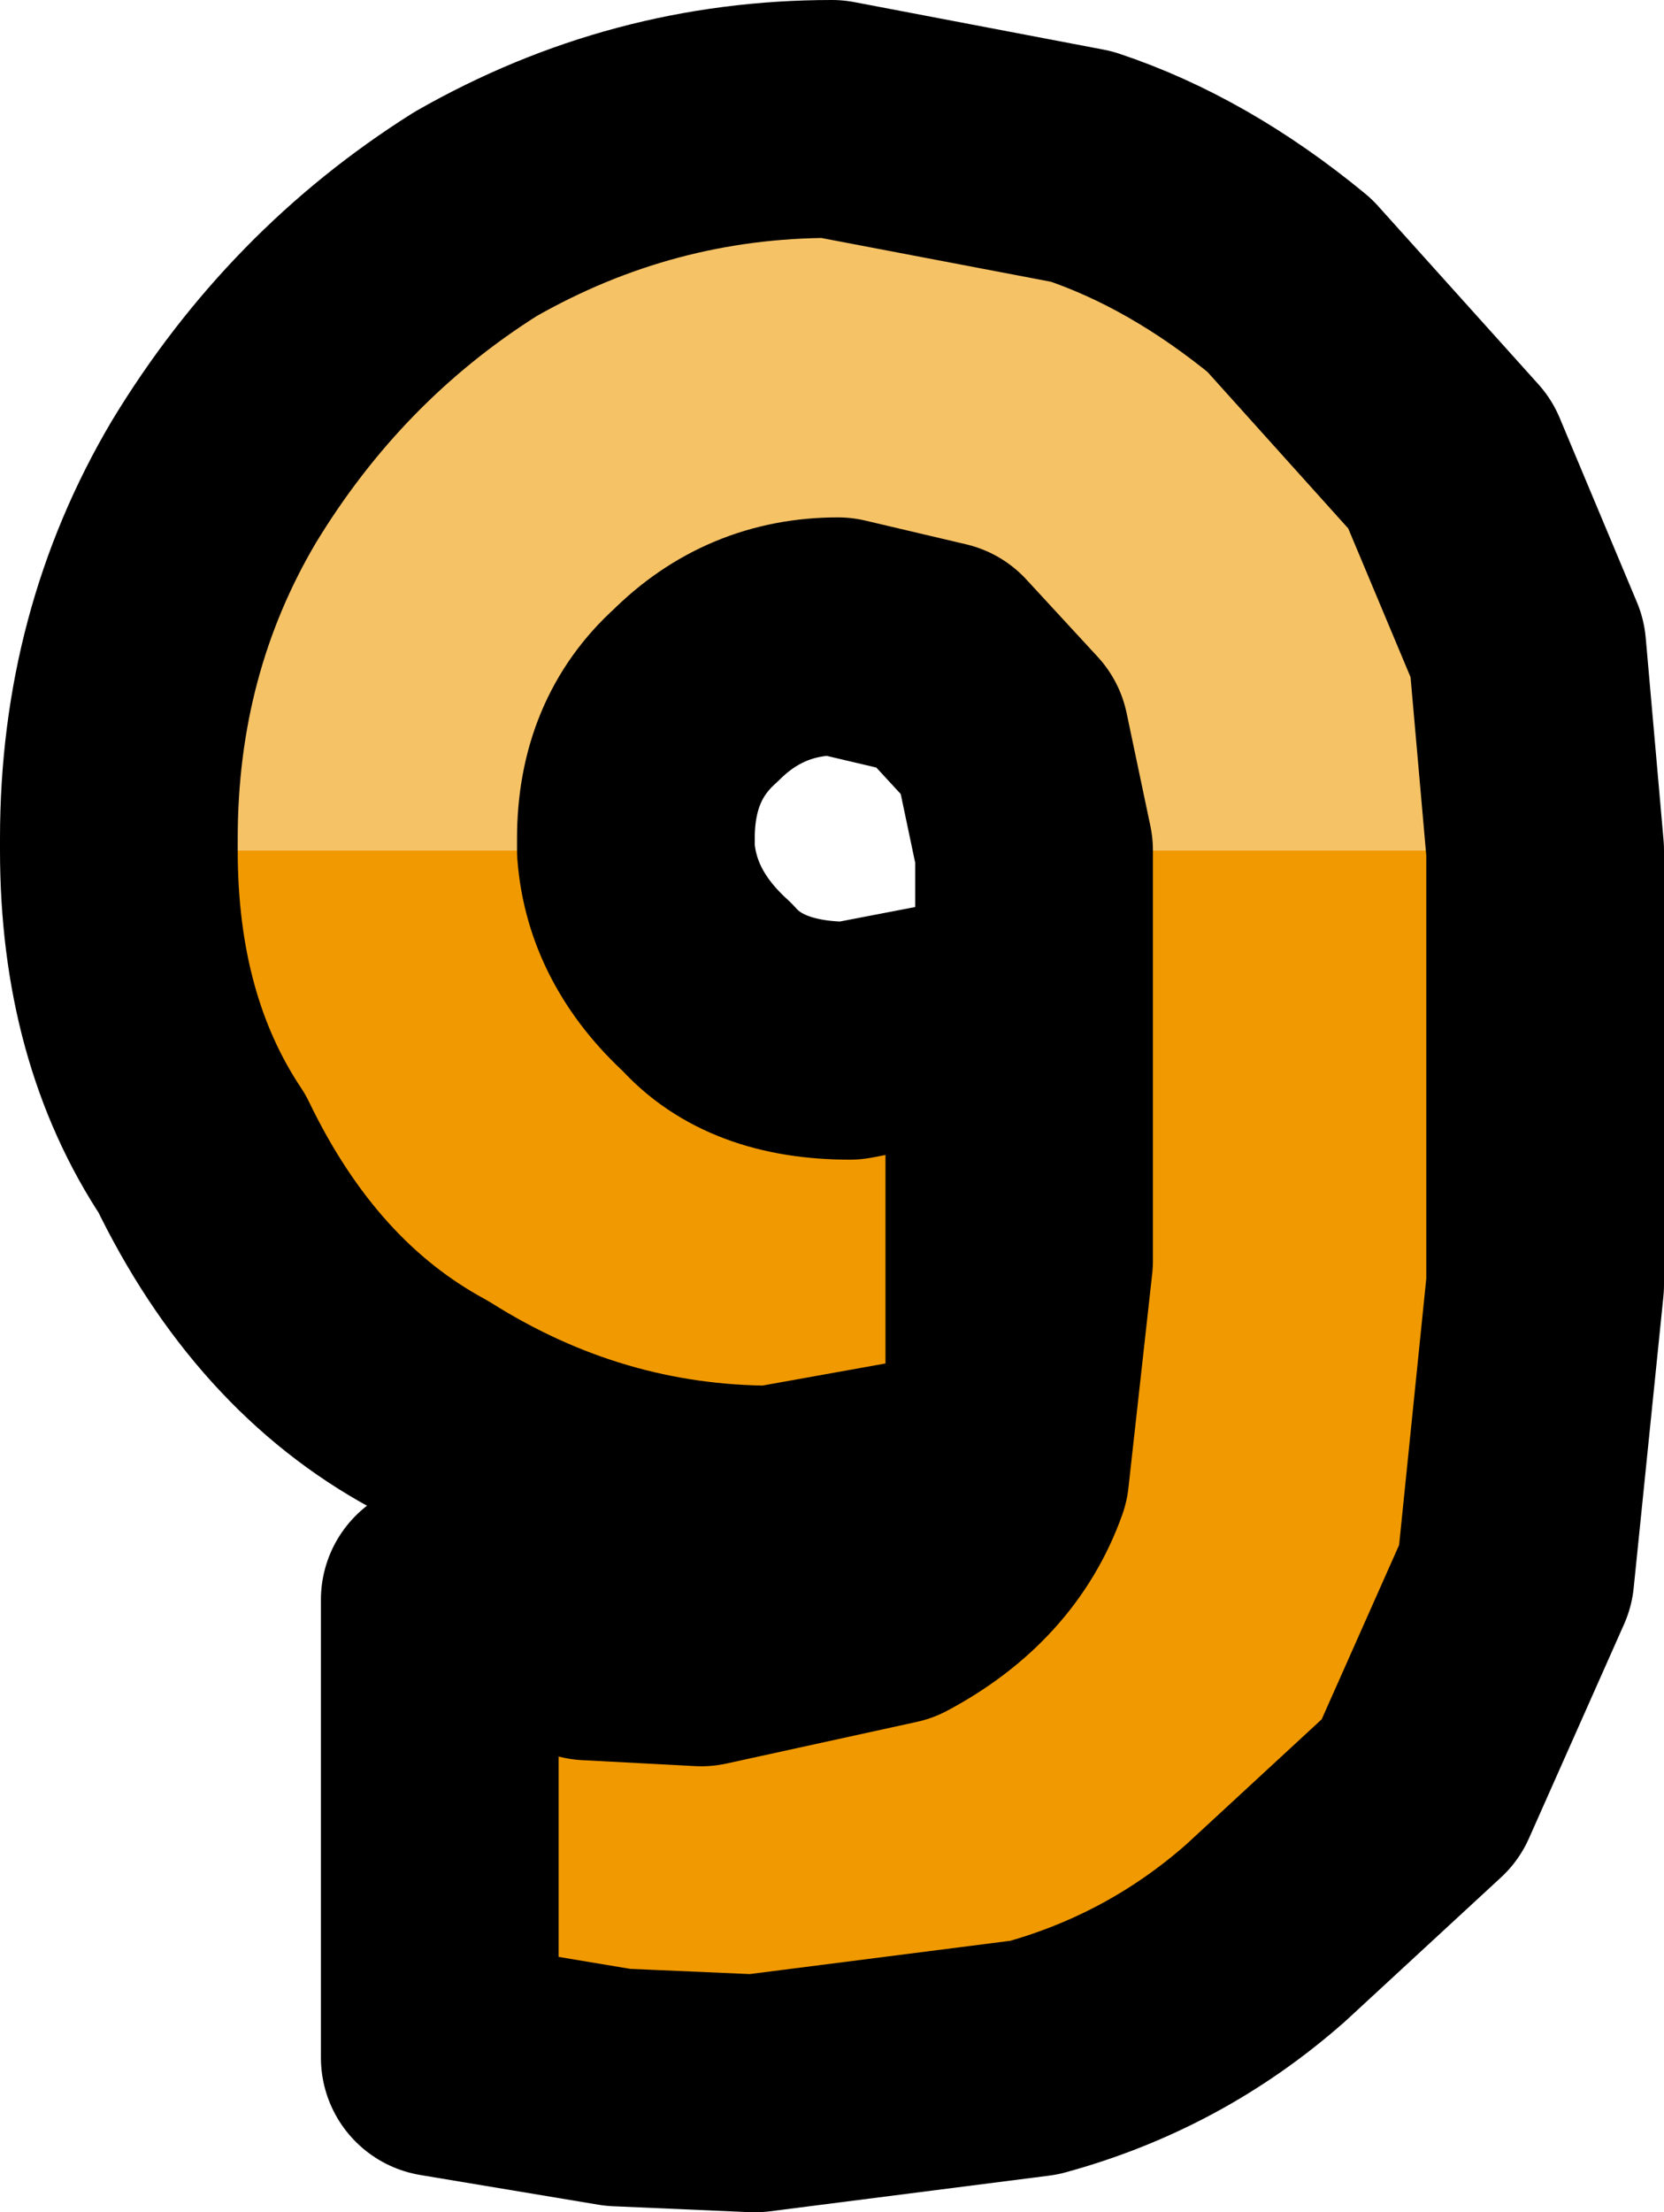
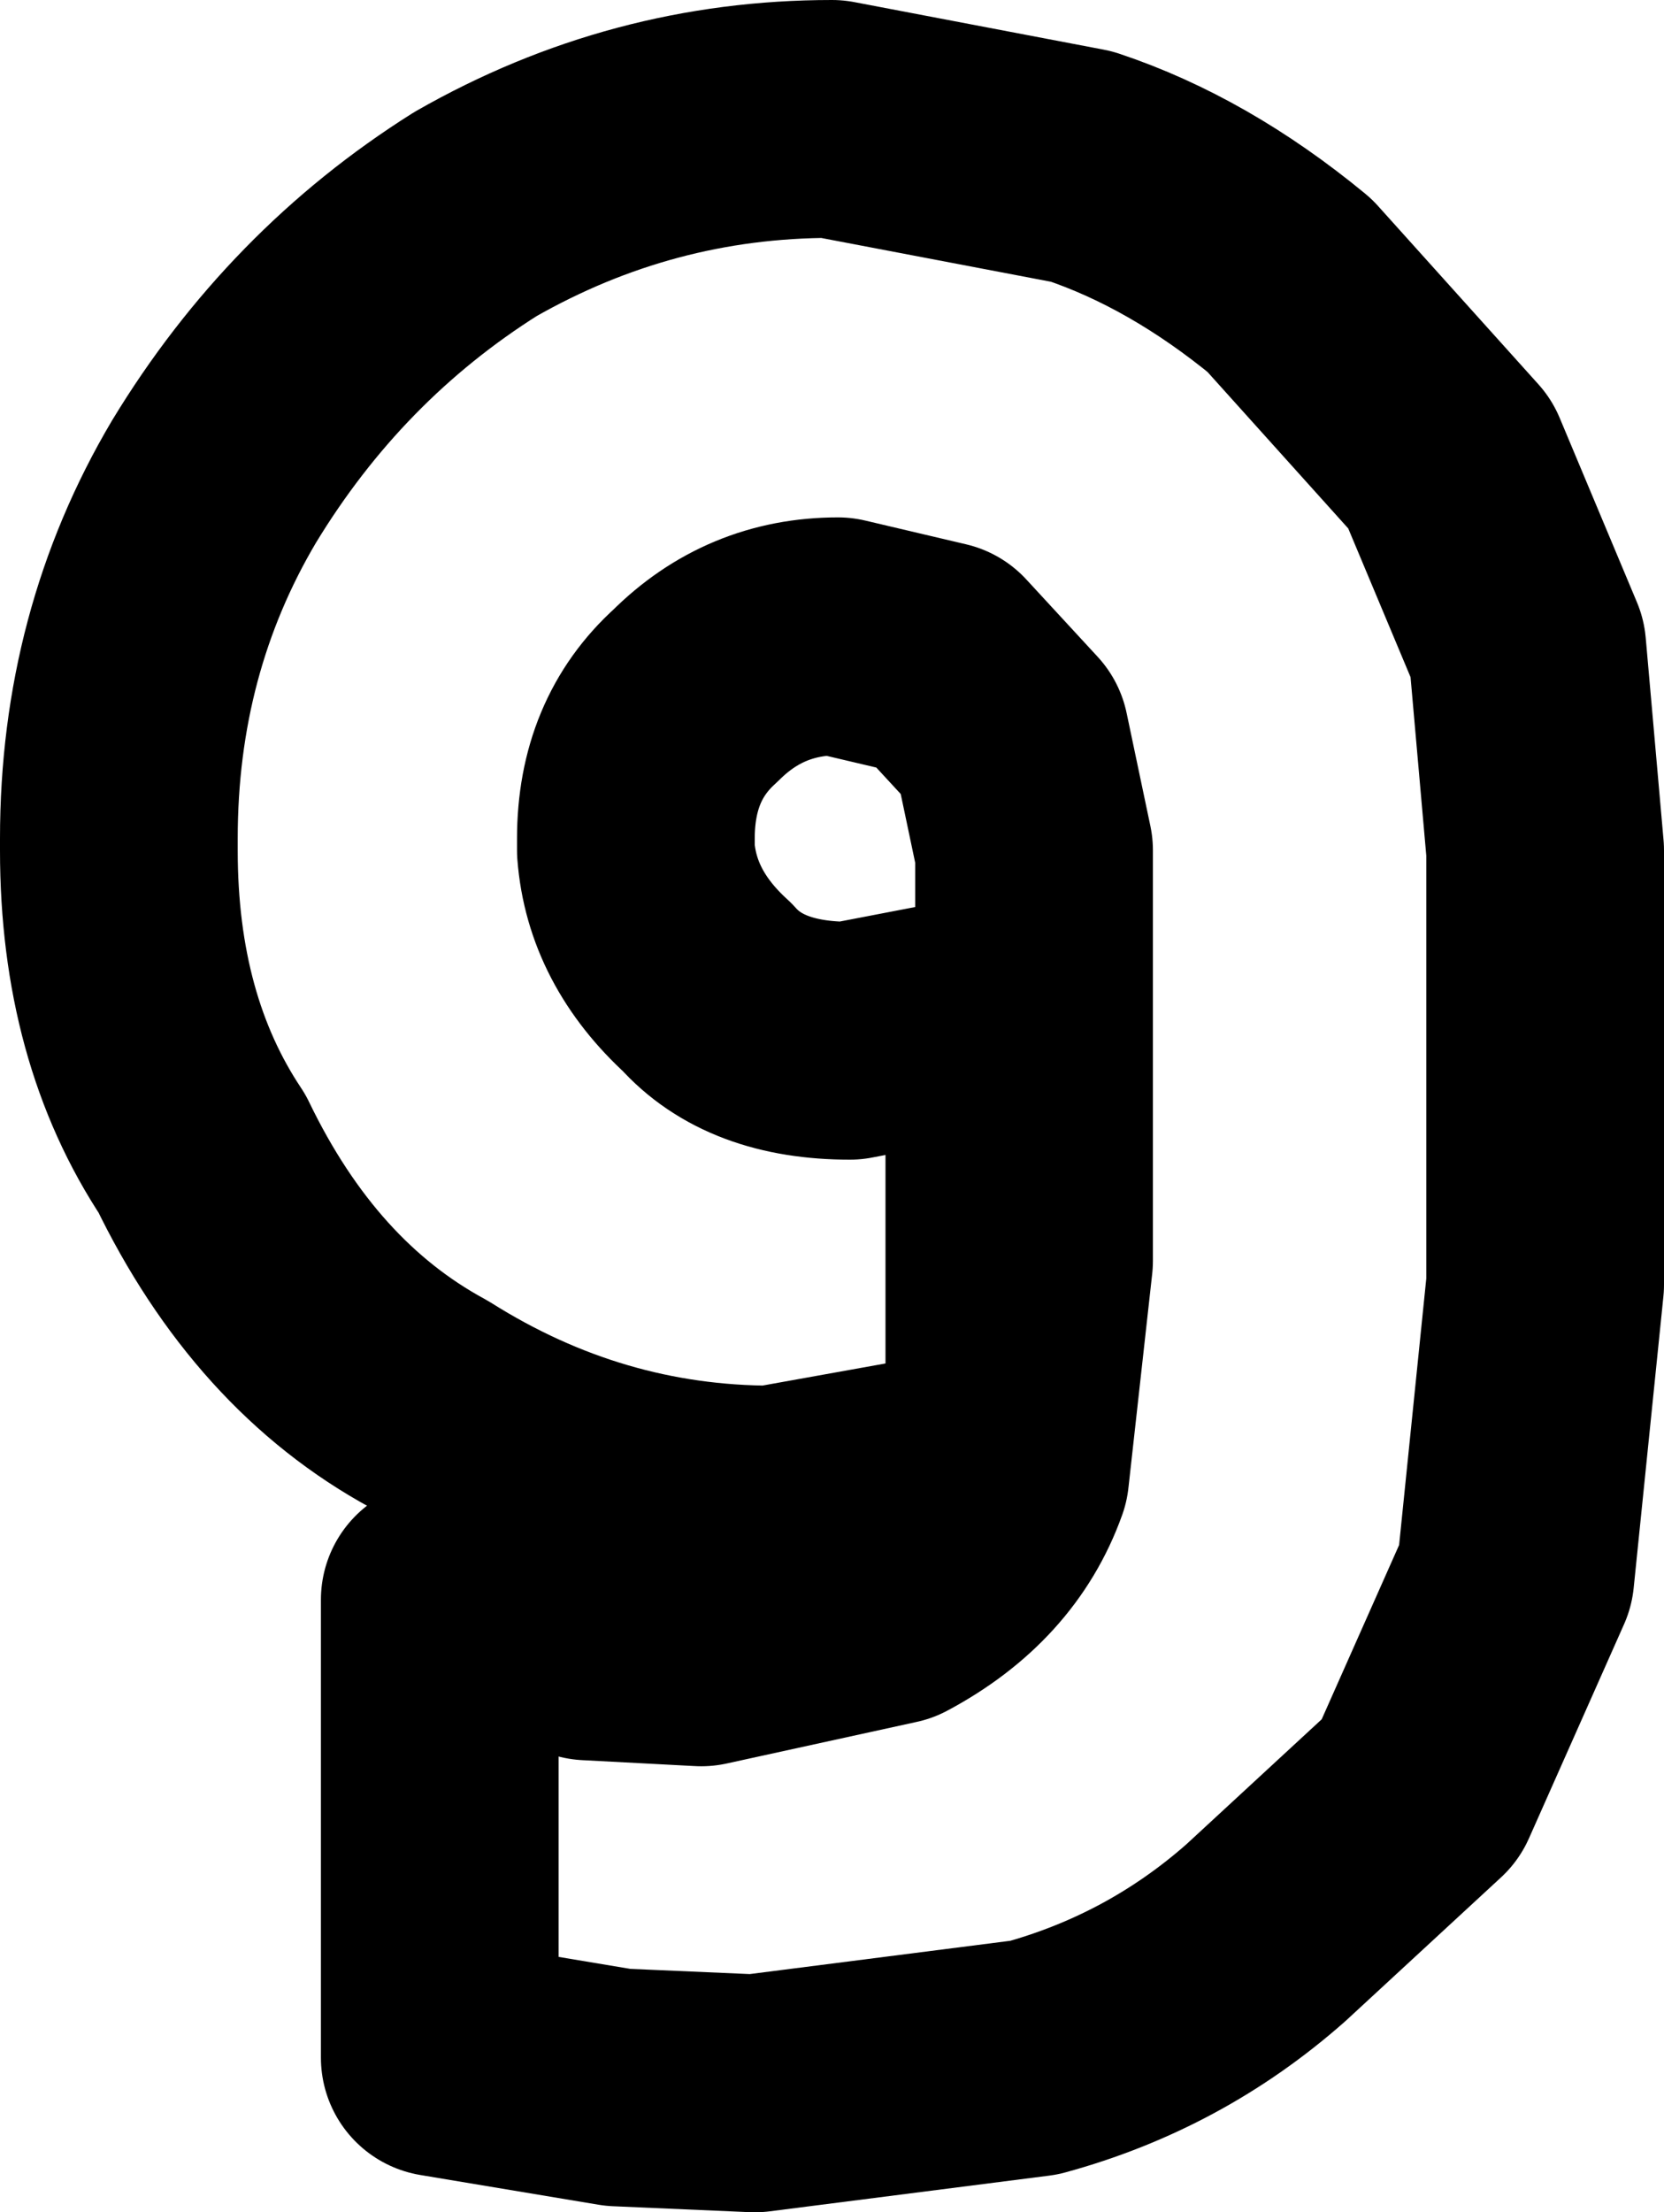
<svg xmlns="http://www.w3.org/2000/svg" height="18.6px" width="14.0px">
  <g transform="matrix(1.0, 0.0, 0.0, 1.0, 7.0, 9.3)">
-     <path d="M-6.0 -2.15 L-6.0 -2.25 Q-6.0 -3.9 -5.2 -5.25 -4.35 -6.65 -3.0 -7.5 -1.6 -8.3 0.0 -8.3 L2.1 -7.9 Q3.0 -7.6 3.85 -6.9 L5.2 -5.4 5.85 -3.85 6.0 -2.15 1.7 -2.15 1.5 -3.1 0.9 -3.75 0.05 -3.95 Q-0.65 -3.95 -1.15 -3.45 -1.65 -3.0 -1.65 -2.25 L-1.65 -2.15 -6.0 -2.15" fill="#f6c266" fill-rule="evenodd" stroke="none" />
-     <path d="M6.0 -2.15 L6.0 -1.8 6.0 1.5 5.75 3.95 4.95 5.75 3.65 6.95 Q2.8 7.7 1.7 8.0 L-0.65 8.3 -1.8 8.25 -3.3 8.0 -3.3 4.15 -2.05 4.5 -1.1 4.55 0.5 4.2 Q1.25 3.8 1.5 3.1 L1.7 1.3 1.7 -1.65 1.7 -2.15 6.0 -2.15 M-1.65 -2.15 Q-1.6 -1.5 -1.05 -1.0 -0.65 -0.55 0.15 -0.55 L1.45 -0.8 1.45 3.0 -0.5 3.35 Q-2.05 3.35 -3.4 2.5 -4.6 1.85 -5.3 0.4 -6.0 -0.65 -6.0 -2.15 L-1.65 -2.15" fill="#f19900" fill-rule="evenodd" stroke="none" />
    <path d="M-6.0 -2.15 L-6.0 -2.25 Q-6.0 -3.9 -5.2 -5.25 -4.35 -6.65 -3.0 -7.5 -1.6 -8.3 0.0 -8.3 L2.1 -7.9 Q3.0 -7.6 3.85 -6.9 L5.2 -5.4 5.85 -3.85 6.0 -2.15 6.0 -1.8 6.0 1.5 5.75 3.95 4.95 5.75 3.65 6.95 Q2.8 7.7 1.7 8.0 L-0.65 8.3 -1.8 8.25 -3.3 8.0 -3.3 4.15 -2.05 4.5 -1.1 4.55 0.5 4.2 Q1.25 3.8 1.5 3.1 L1.7 1.3 1.7 -1.65 1.7 -2.15 1.5 -3.1 0.9 -3.75 0.05 -3.95 Q-0.65 -3.95 -1.15 -3.45 -1.65 -3.0 -1.65 -2.25 L-1.65 -2.15 Q-1.6 -1.5 -1.05 -1.0 -0.65 -0.55 0.15 -0.55 L1.45 -0.8 1.45 3.0 -0.5 3.35 Q-2.05 3.35 -3.4 2.5 -4.6 1.85 -5.3 0.4 -6.0 -0.65 -6.0 -2.15 Z" fill="none" stroke="#000000" stroke-linecap="round" stroke-linejoin="round" stroke-width="2.0" />
  </g>
</svg>